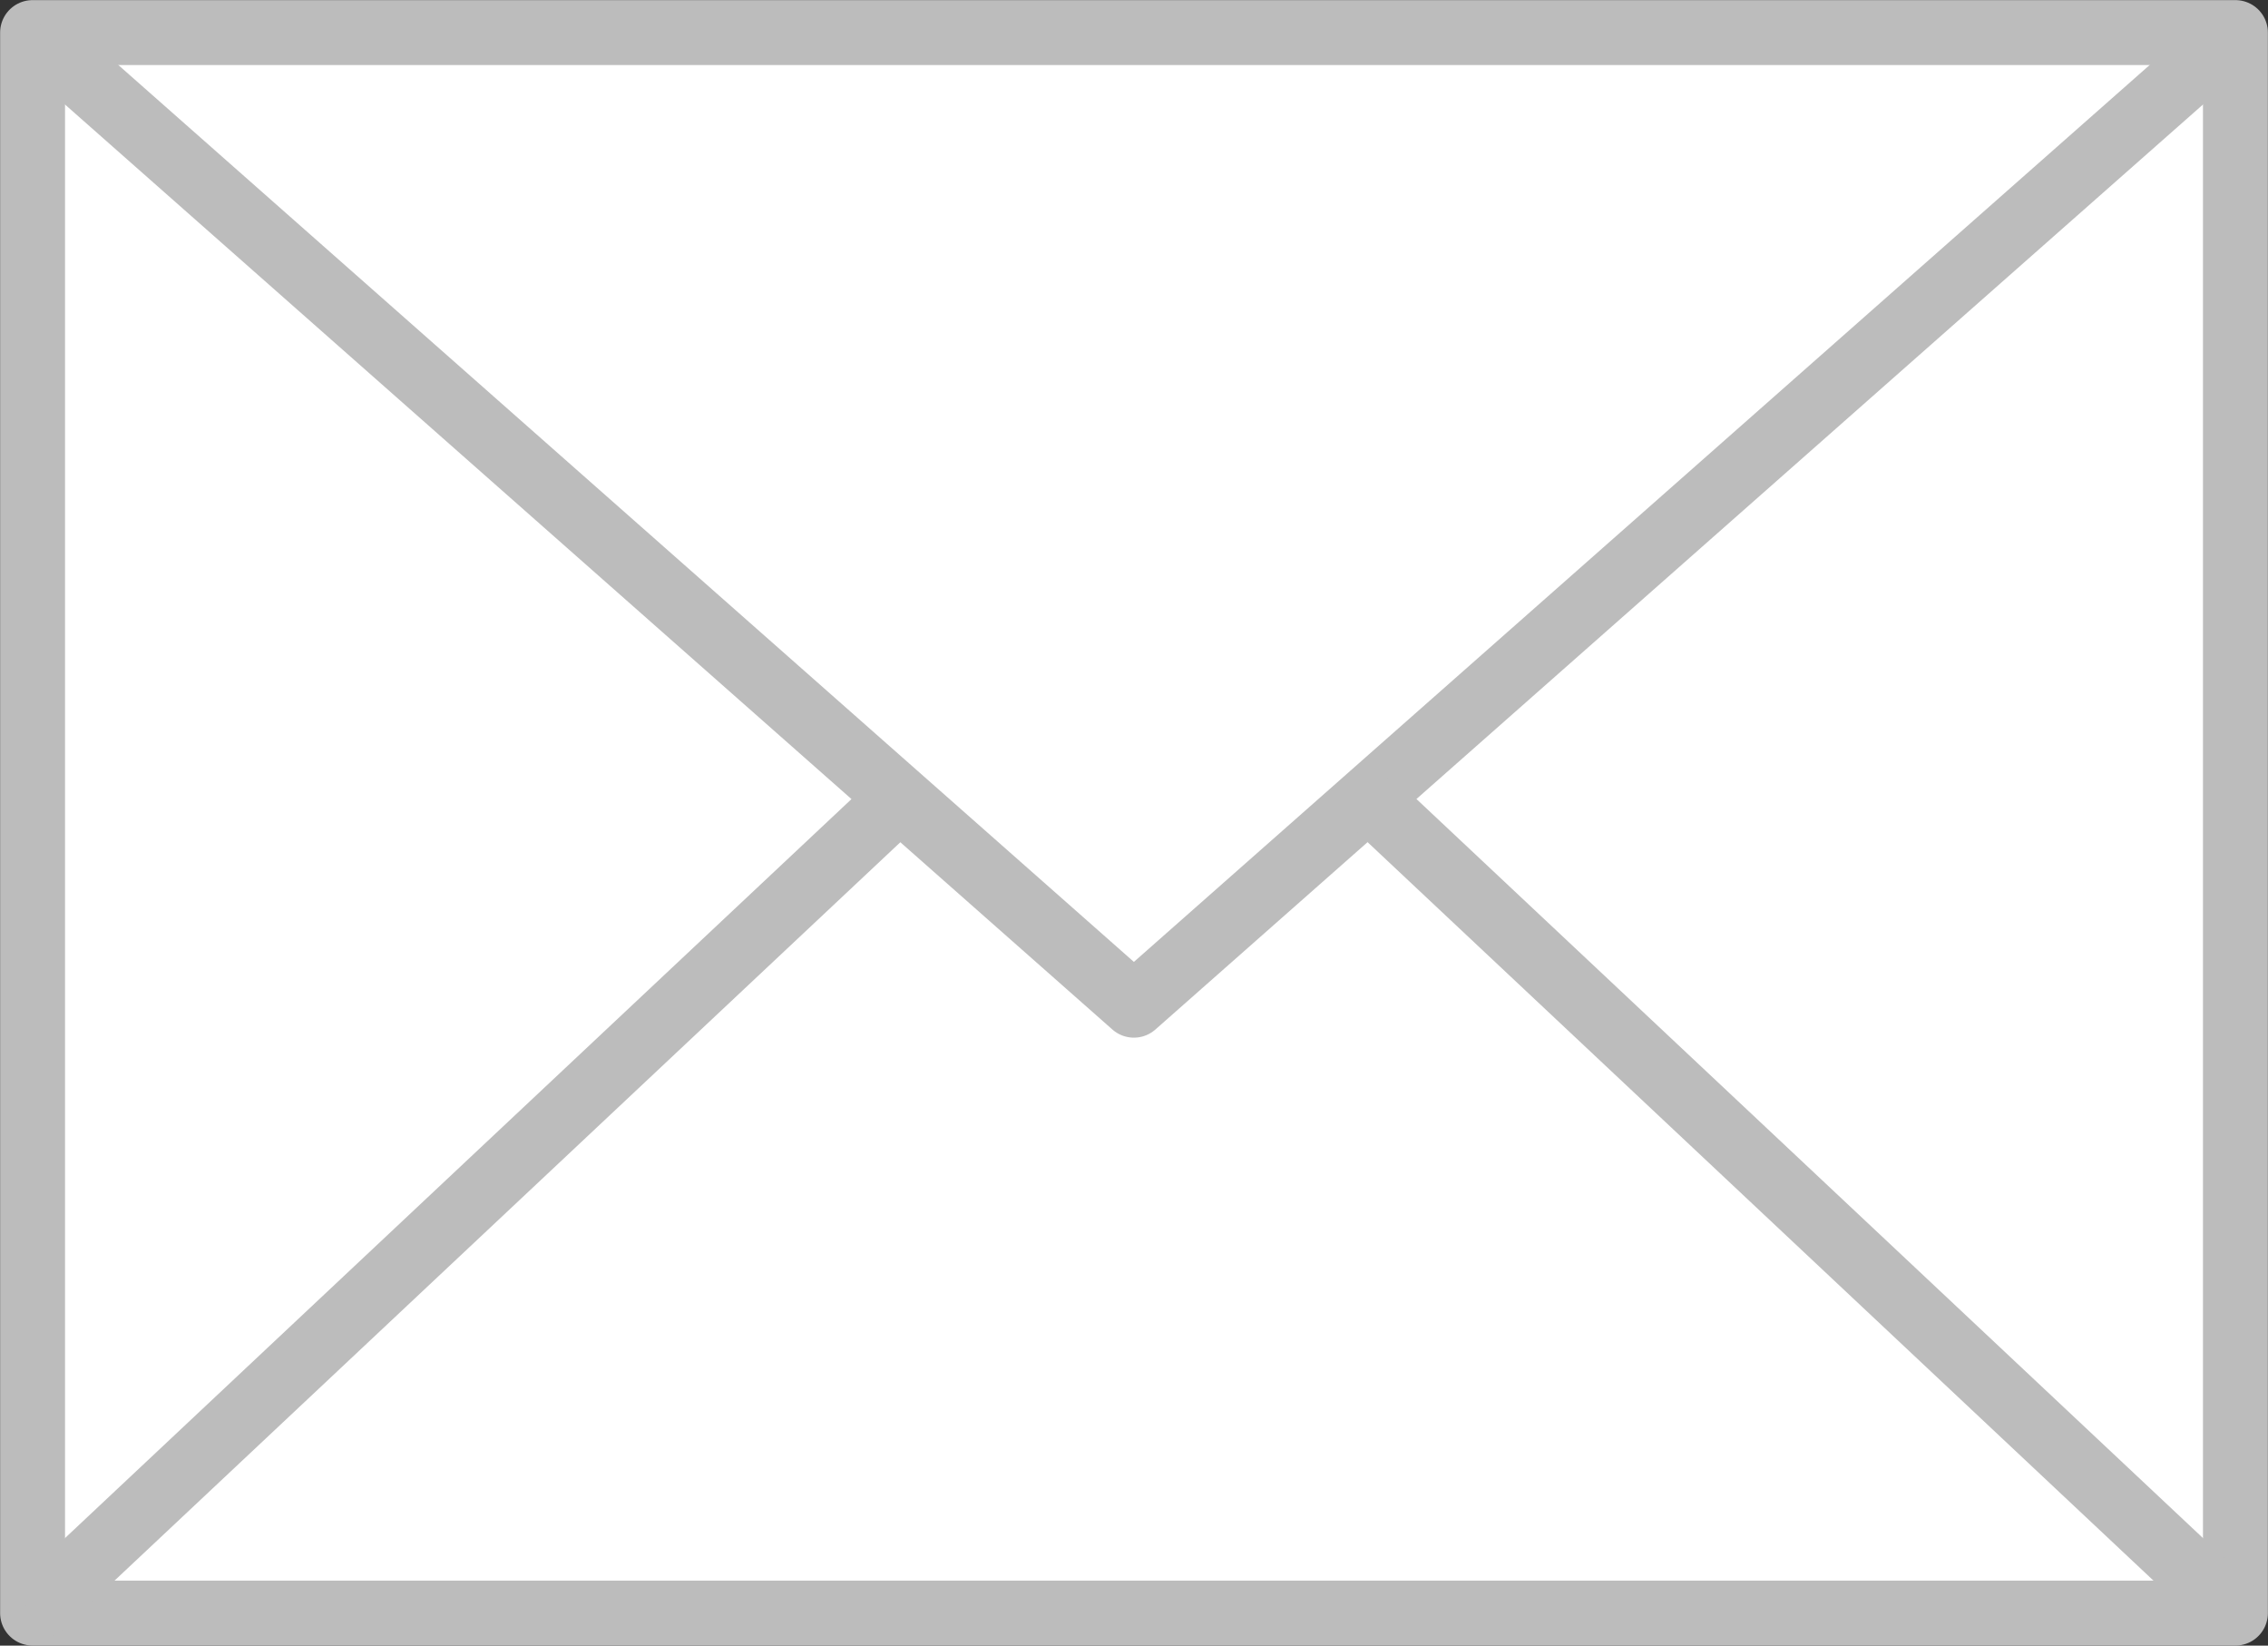
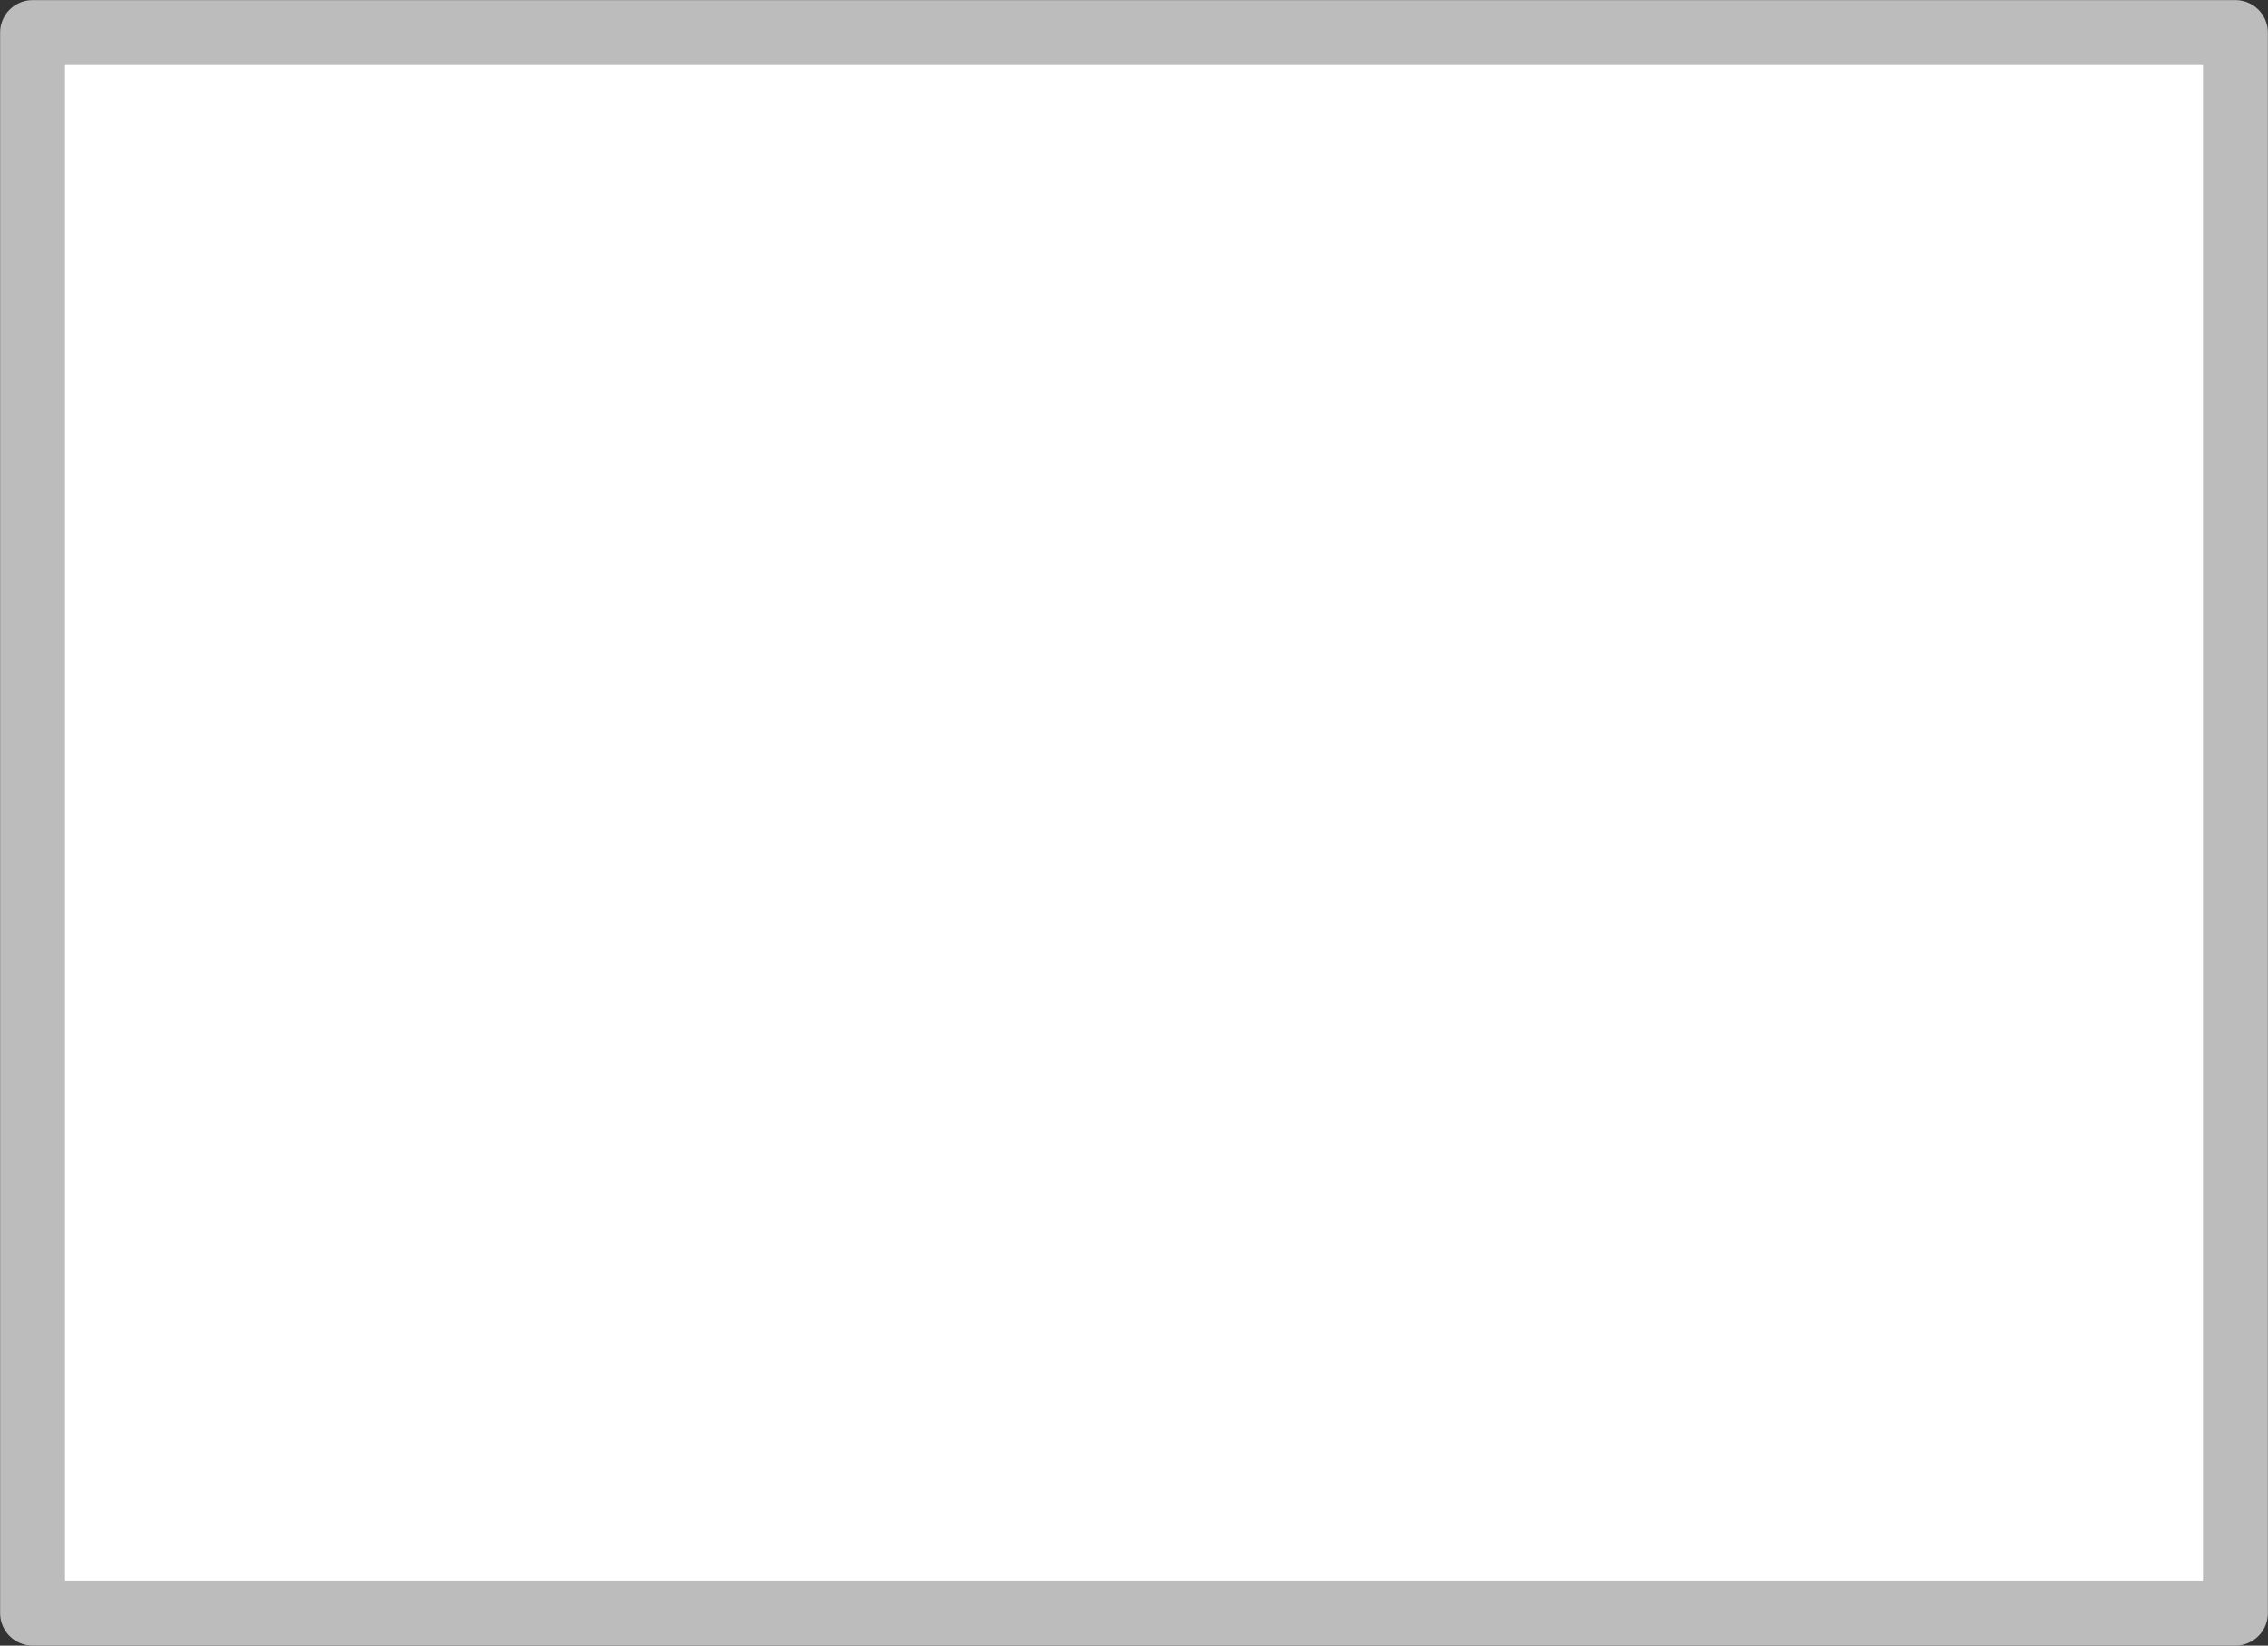
<svg xmlns="http://www.w3.org/2000/svg" id="レイヤー_1" data-name="レイヤー 1" viewBox="0 0 98.89 71.74">
  <rect x="0" y="0" width="98.89" height="71.74" fill="#333333" stroke="none" />
  <defs>
    <style>.cls-1{fill:#fff;}.cls-1,.cls-2{stroke:#bcbcbc;stroke-linejoin:round;stroke-width:2.83px;}.cls-2{fill:none;}</style>
  </defs>
  <rect class="cls-1" x="1.42" y="1.42" width="96.05" height="68.9" />
-   <polyline class="cls-2" points="1.42 1.42 49.44 43.82 97.47 1.42" />
-   <line class="cls-2" x1="1.42" y1="70.32" x2="39.23" y2="34.8" />
-   <line class="cls-2" x1="97.47" y1="70.32" x2="59.66" y2="34.8" />
</svg>